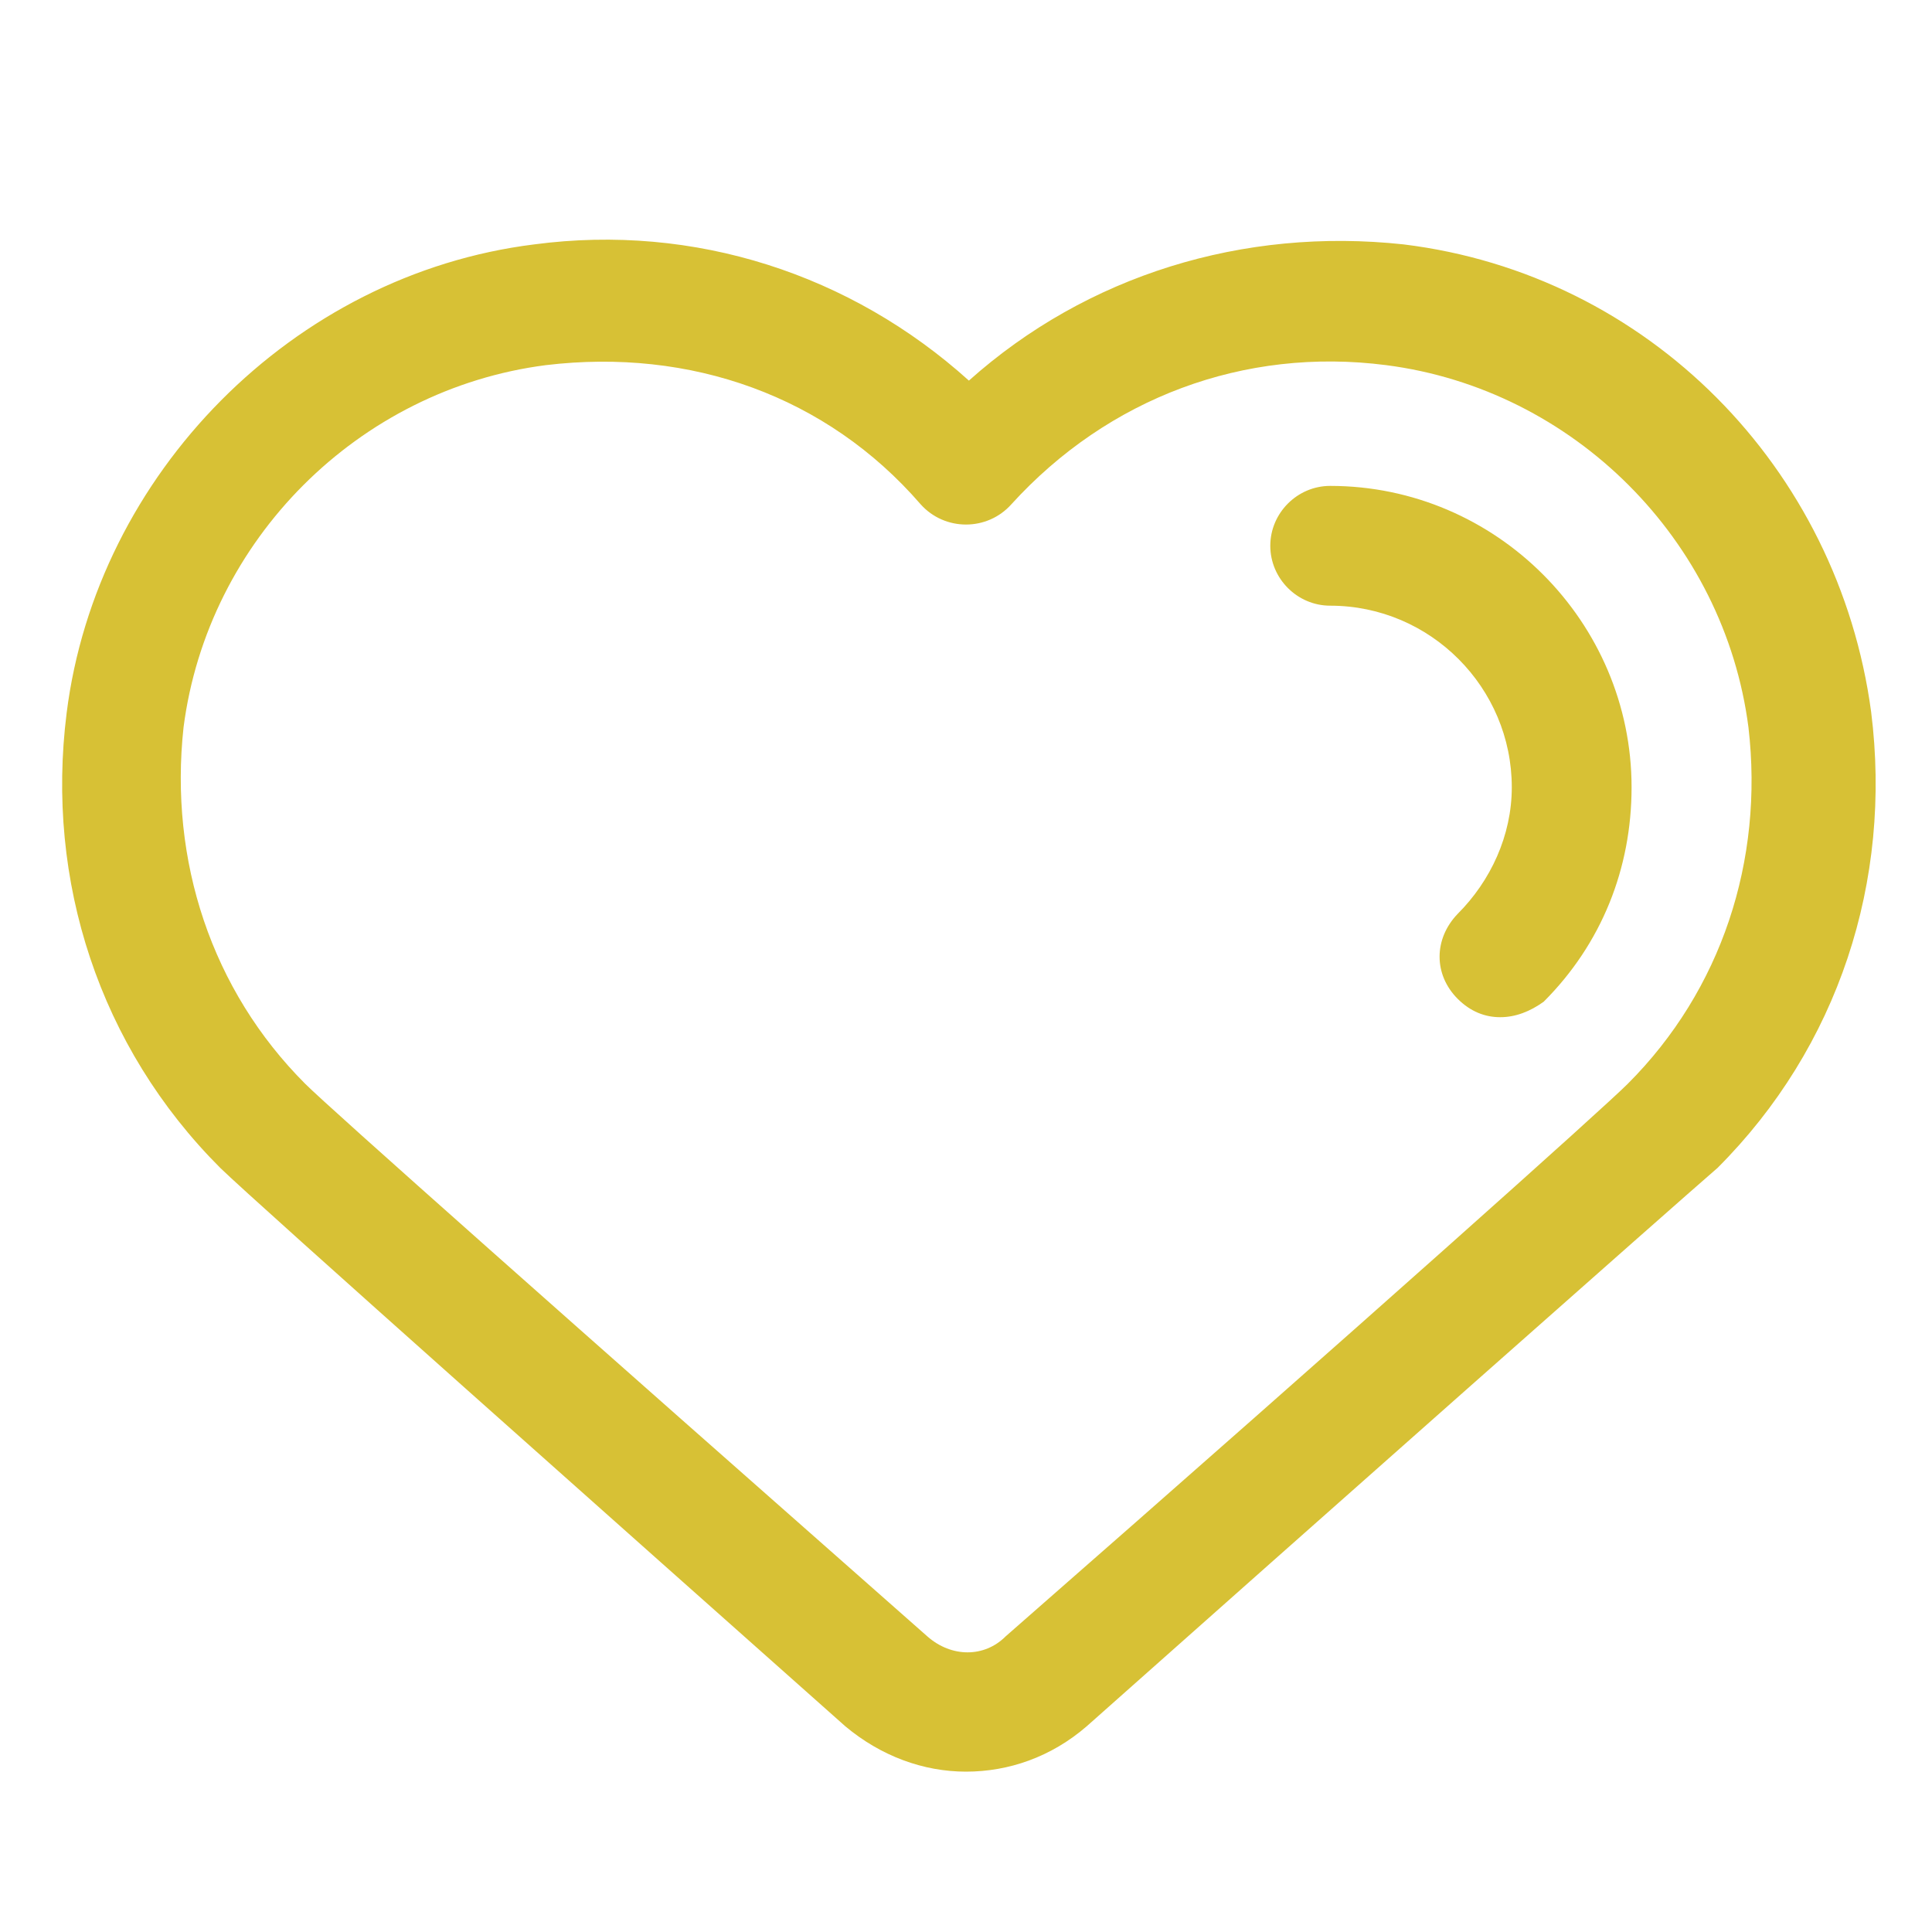
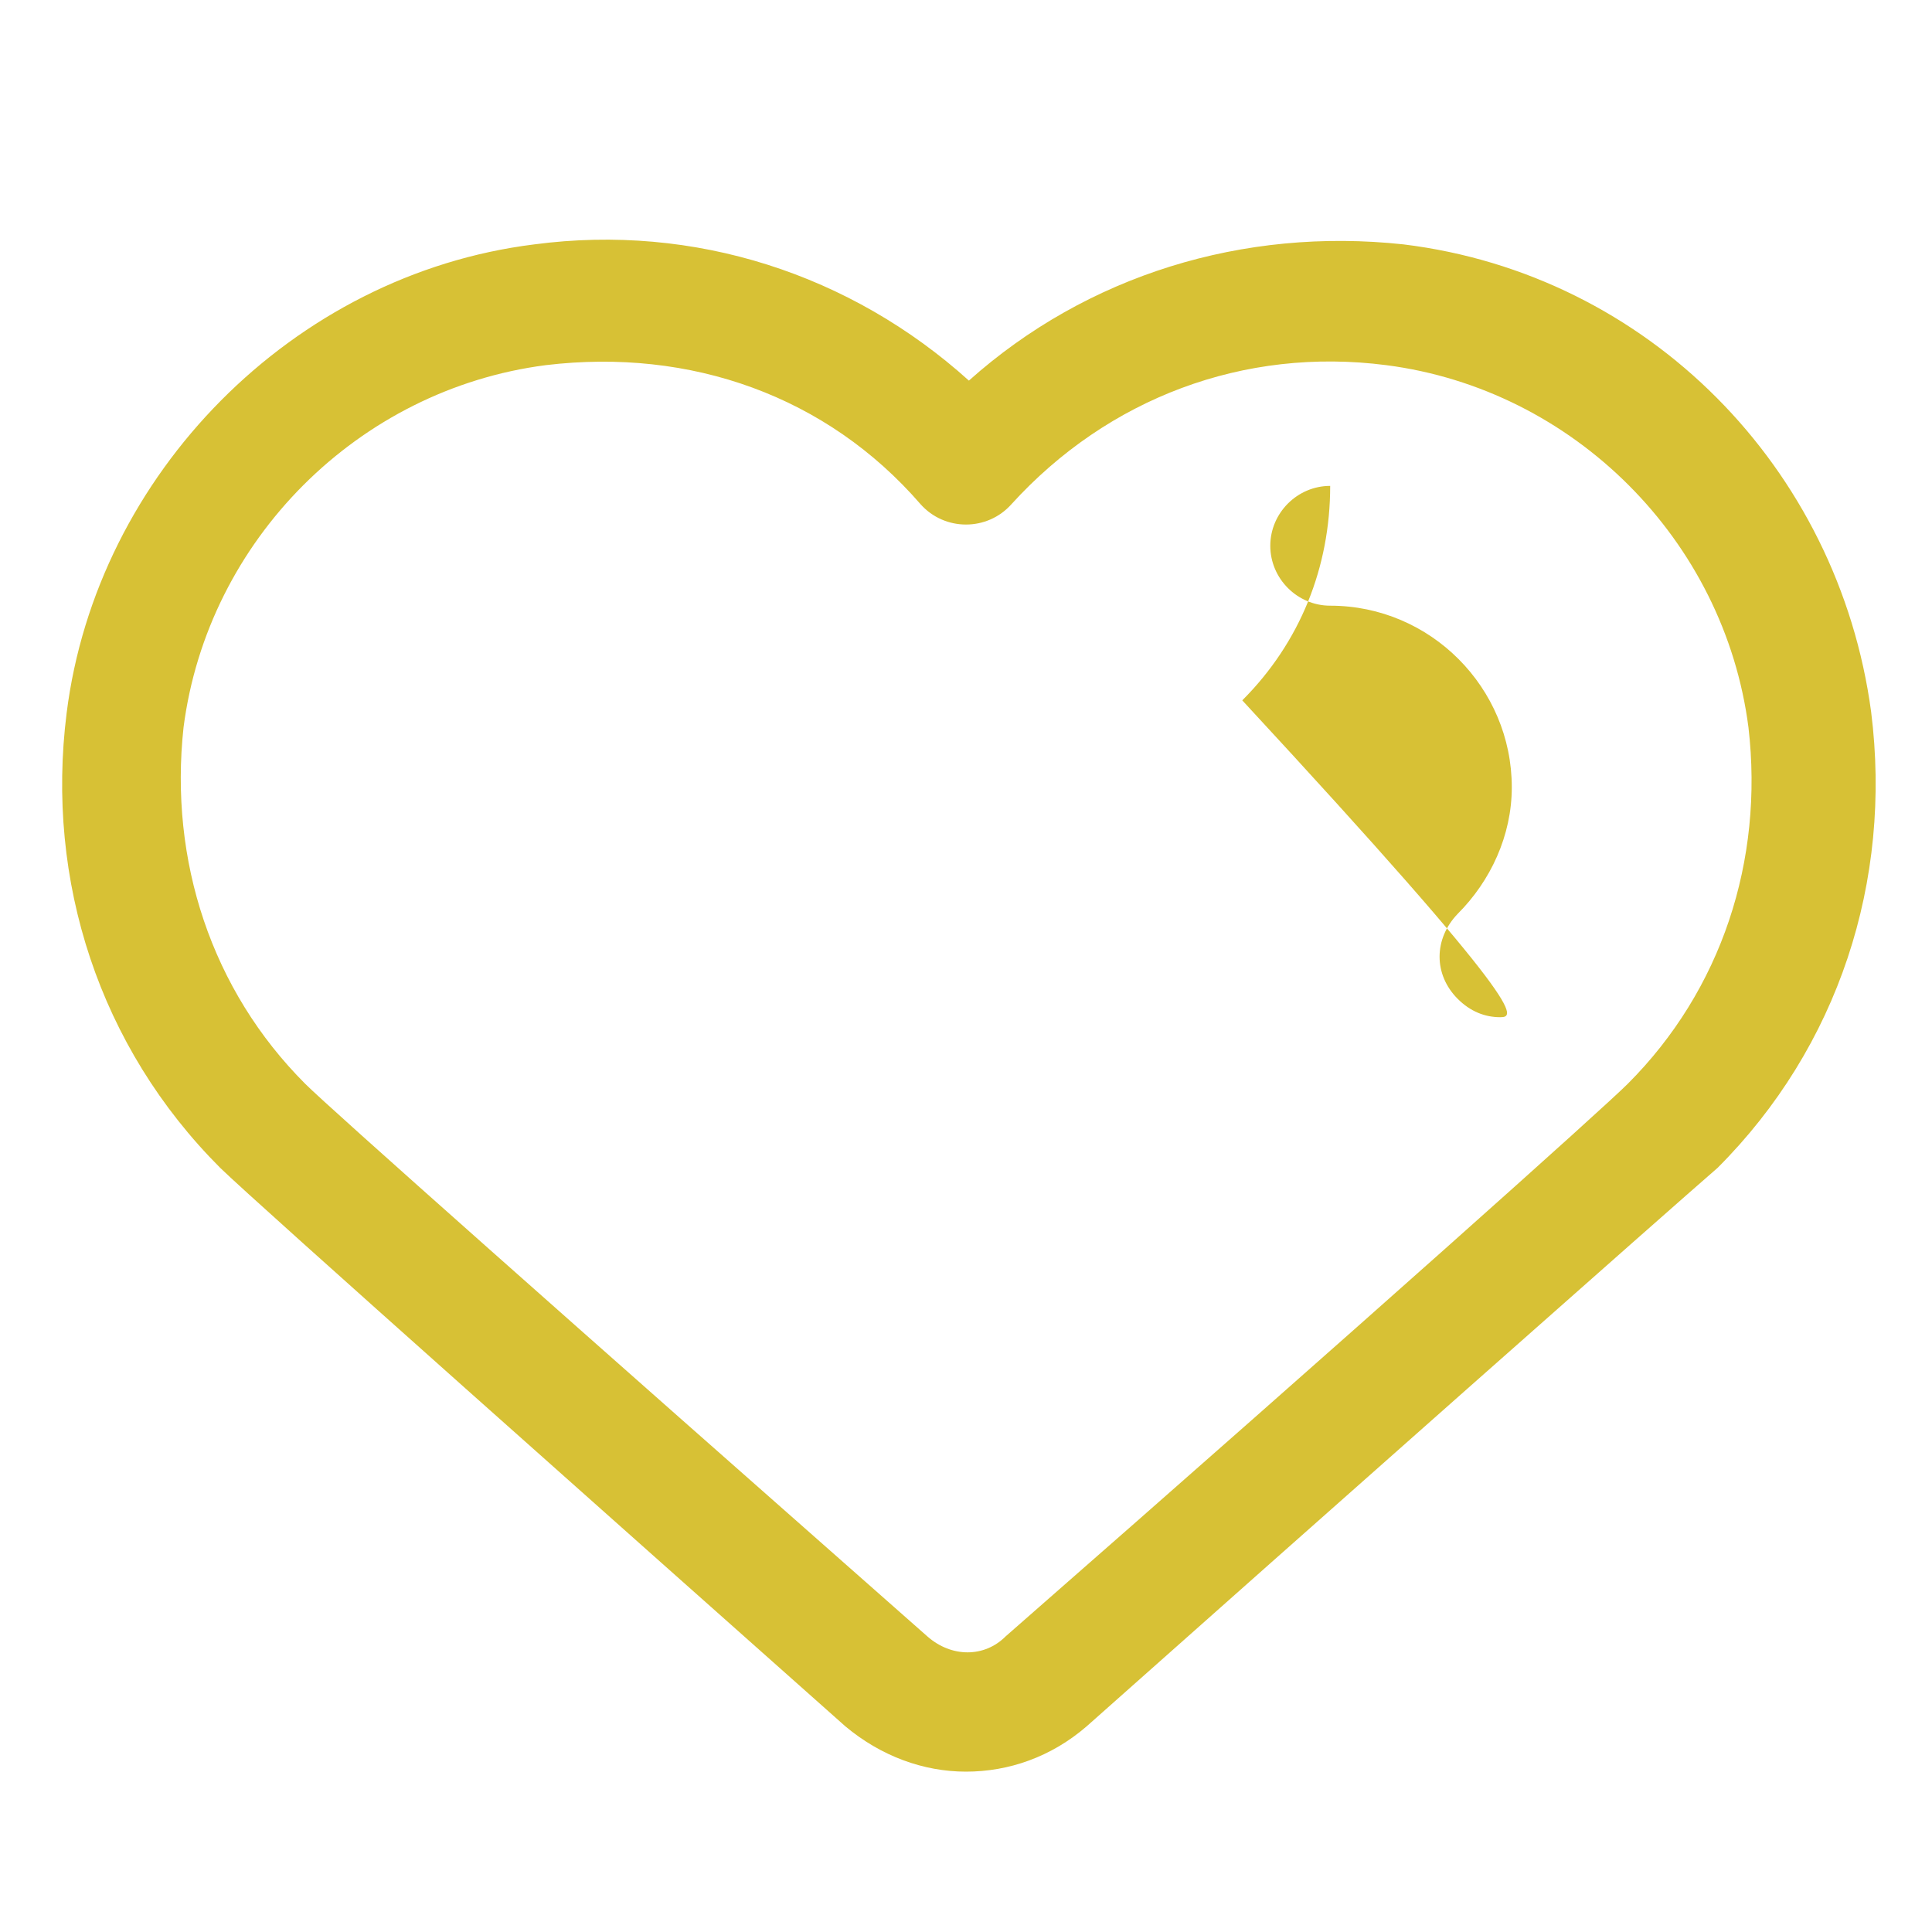
<svg xmlns="http://www.w3.org/2000/svg" version="1.1" id="图层_1" x="0px" y="0px" viewBox="0 0 200 200" style="enable-background:new 0 0 200 200;" xml:space="preserve">
  <style type="text/css">
	.st0{fill:#D7C135;}
</style>
-   <path class="st0" d="M100,183.4c-4.4,0-8.8-1.6-12.5-4.7c-22.5-20-60.9-54.1-64.7-57.8C10.3,108.4,4.7,91.2,6.9,73.8  C10,49.1,30.3,28.4,55.3,25.3c16.6-2.2,32.8,3.1,45,14.1c12.2-10.9,28.4-15.9,45-14.1c25.3,3.1,45,23.1,48.4,48.4  c2.2,17.5-3.4,34.7-15.9,47.2c-4.4,3.8-42.8,37.8-65.3,57.8C108.8,181.9,104.4,183.4,100,183.4z M31.6,112.2  c2.5,2.5,27.2,24.4,64.4,57.2c2.5,2.2,5.9,2.2,8.1,0c37.8-33.1,61.9-54.7,64.4-57.2c9.7-9.7,14.1-23.1,12.5-36.9  c-2.5-19.4-18.1-35-37.5-37.5c-14.7-1.9-28.8,3.4-38.8,14.4c-2.5,2.8-6.9,2.8-9.4,0c-9.7-11.2-23.8-16.2-38.8-14.4  c-19.4,2.5-35,18.1-37.5,37.5C17.5,89.1,21.9,102.5,31.6,112.2z M155.3,105.3c-1.6,0-3.1-0.6-4.4-1.9c-2.5-2.5-2.5-6.2,0-8.8  c3.4-3.4,5.6-8.1,5.6-13.1c0-10.3-8.4-18.8-18.8-18.8c-3.4,0-6.2-2.8-6.2-6.2s2.8-6.2,6.2-6.2c17.2,0,31.2,14.1,31.2,31.2  c0,8.4-3.1,16.2-9.1,22.2C158.4,104.7,156.9,105.3,155.3,105.3L155.3,105.3z" />
+   <path class="st0" d="M100,183.4c-4.4,0-8.8-1.6-12.5-4.7c-22.5-20-60.9-54.1-64.7-57.8C10.3,108.4,4.7,91.2,6.9,73.8  C10,49.1,30.3,28.4,55.3,25.3c16.6-2.2,32.8,3.1,45,14.1c12.2-10.9,28.4-15.9,45-14.1c25.3,3.1,45,23.1,48.4,48.4  c2.2,17.5-3.4,34.7-15.9,47.2c-4.4,3.8-42.8,37.8-65.3,57.8C108.8,181.9,104.4,183.4,100,183.4z M31.6,112.2  c2.5,2.5,27.2,24.4,64.4,57.2c2.5,2.2,5.9,2.2,8.1,0c37.8-33.1,61.9-54.7,64.4-57.2c9.7-9.7,14.1-23.1,12.5-36.9  c-2.5-19.4-18.1-35-37.5-37.5c-14.7-1.9-28.8,3.4-38.8,14.4c-2.5,2.8-6.9,2.8-9.4,0c-9.7-11.2-23.8-16.2-38.8-14.4  c-19.4,2.5-35,18.1-37.5,37.5C17.5,89.1,21.9,102.5,31.6,112.2z M155.3,105.3c-1.6,0-3.1-0.6-4.4-1.9c-2.5-2.5-2.5-6.2,0-8.8  c3.4-3.4,5.6-8.1,5.6-13.1c0-10.3-8.4-18.8-18.8-18.8c-3.4,0-6.2-2.8-6.2-6.2s2.8-6.2,6.2-6.2c0,8.4-3.1,16.2-9.1,22.2C158.4,104.7,156.9,105.3,155.3,105.3L155.3,105.3z" />
</svg>